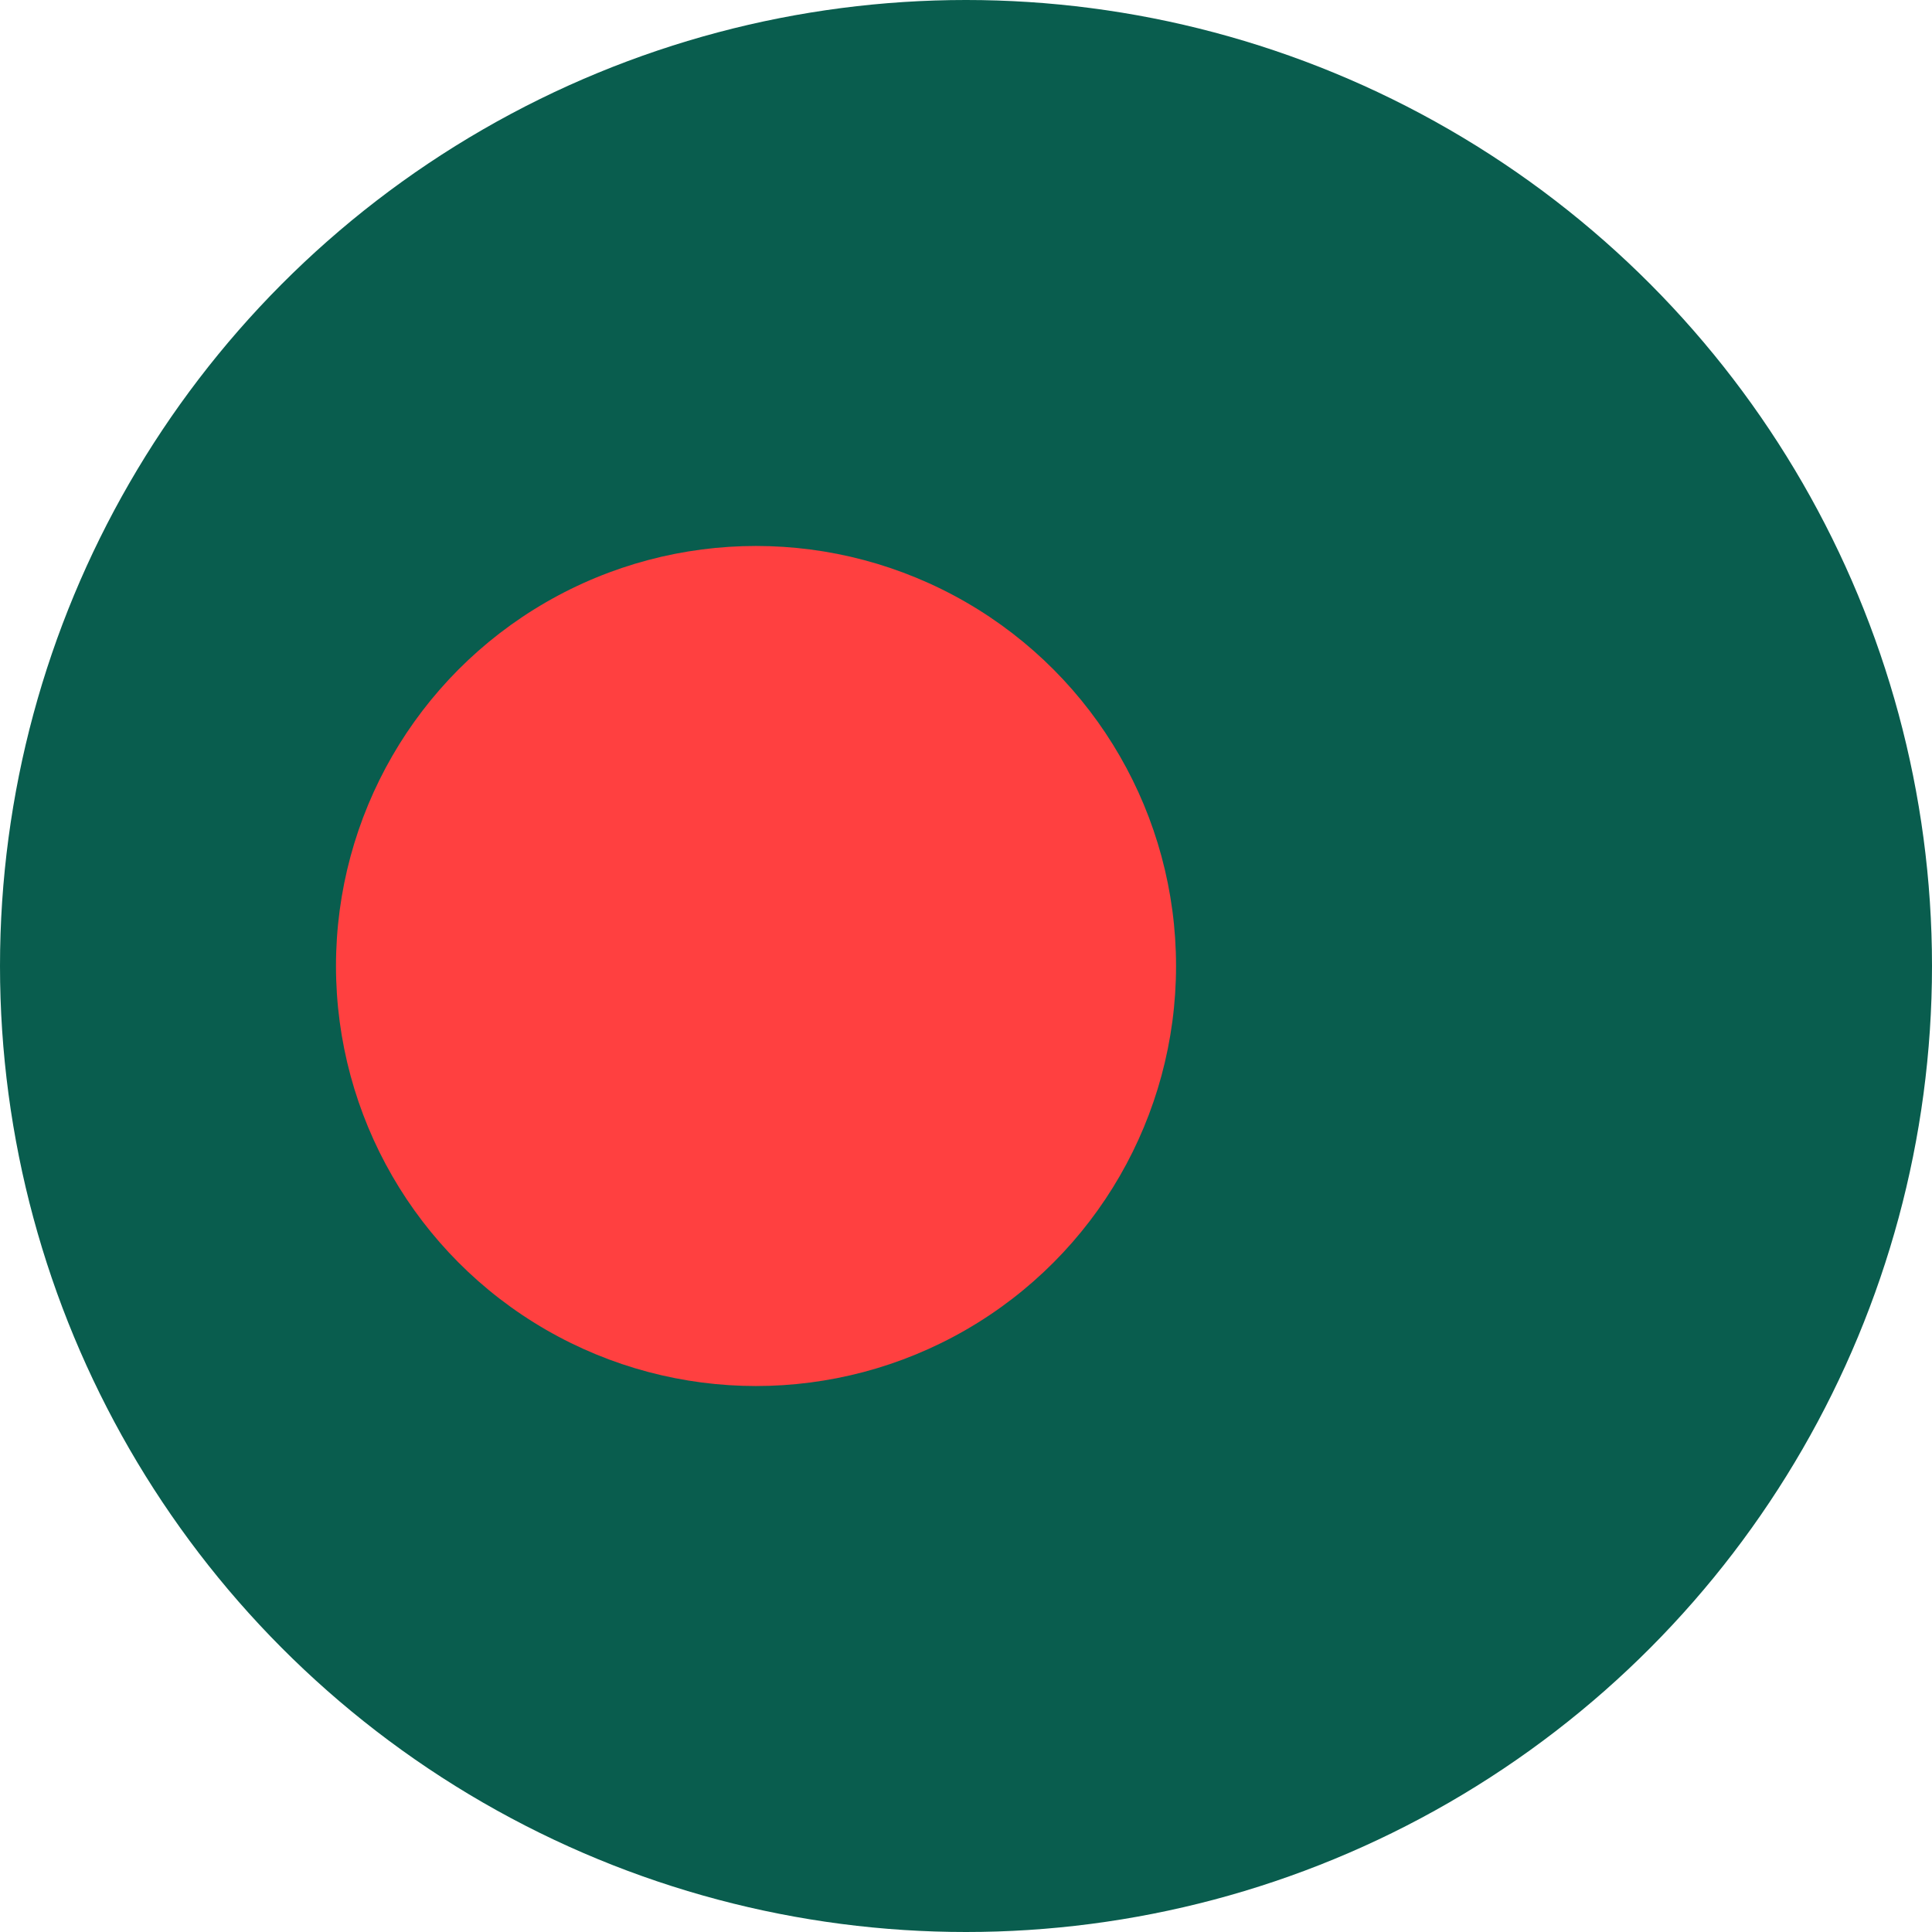
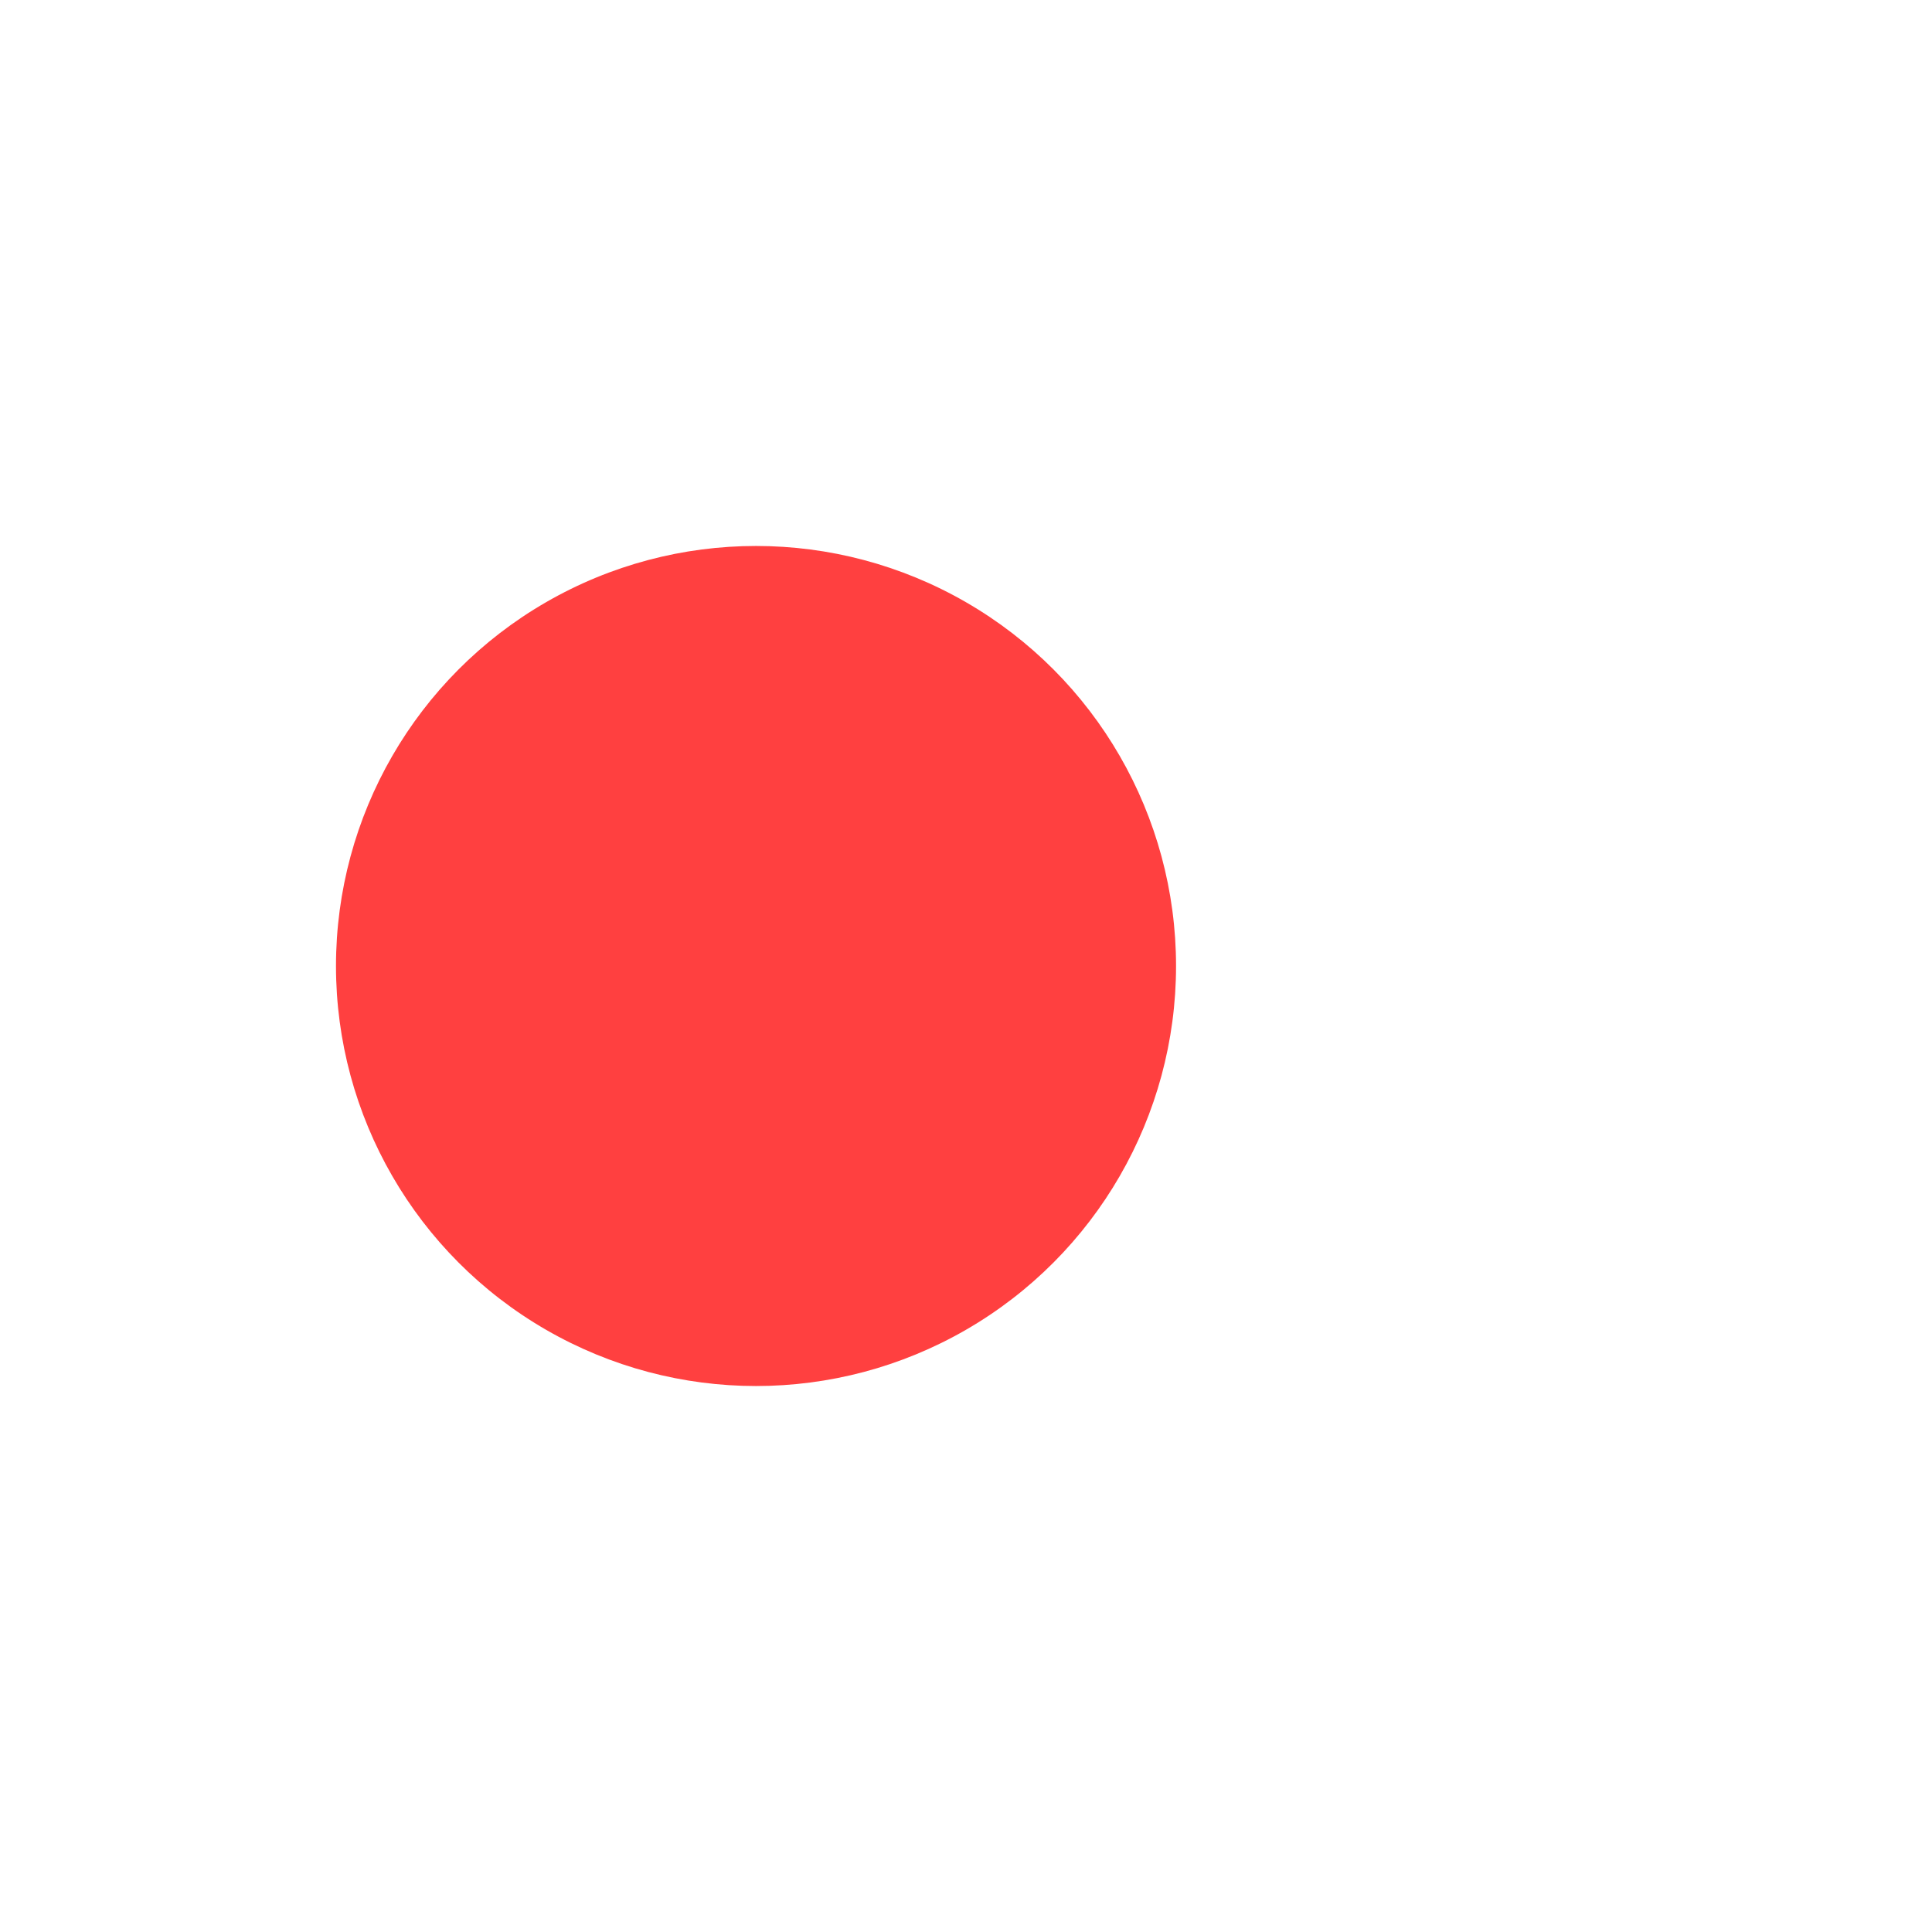
<svg xmlns="http://www.w3.org/2000/svg" width="32px" height="32px" viewBox="0 0 32 32" version="1.1">
  <title>Flags/BD</title>
  <desc>Created with Sketch.</desc>
  <defs />
  <g id="Flags/BD" stroke="none" stroke-width="1" fill="none" fill-rule="evenodd">
    <g id="bangladesh" fill-rule="nonzero">
-       <circle id="Oval" fill="#095D4E" cx="16" cy="16" r="16" />
      <circle id="Oval" fill="#FF4040" cx="12.522" cy="16" r="6.957" />
    </g>
  </g>
</svg>